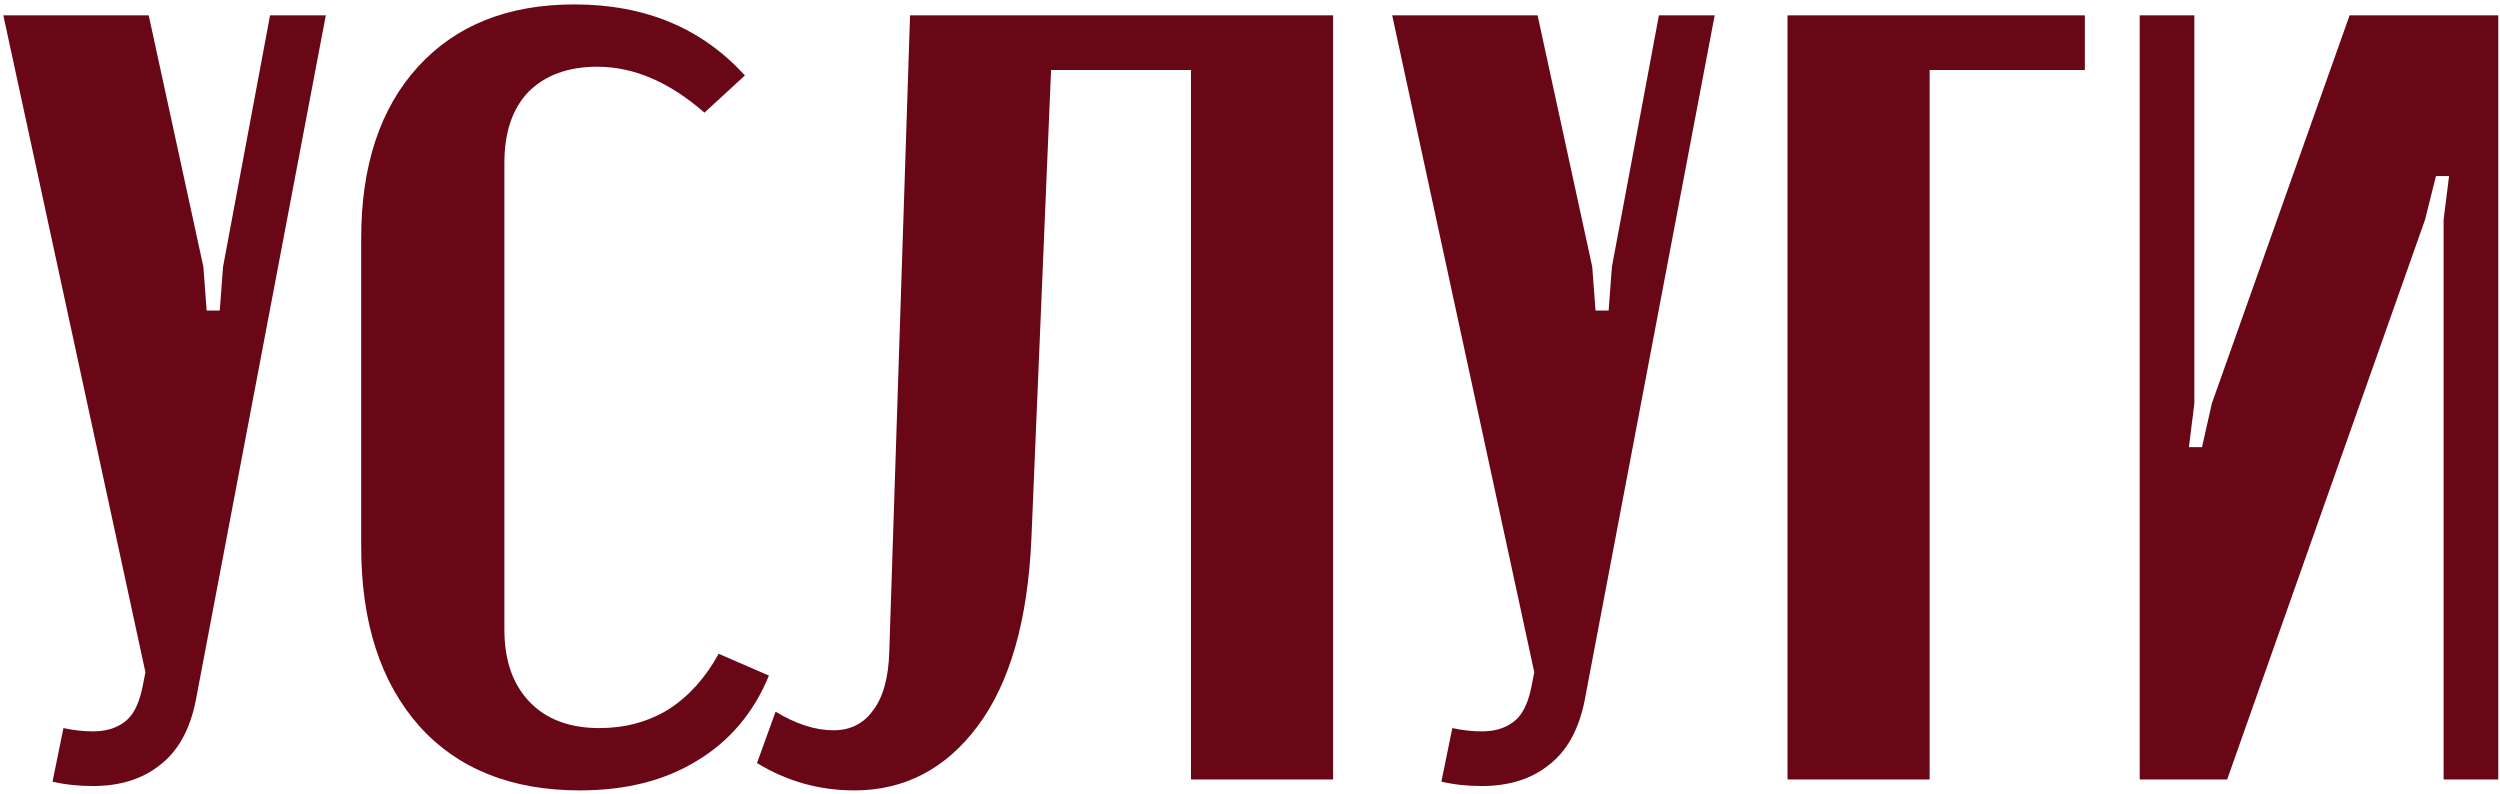
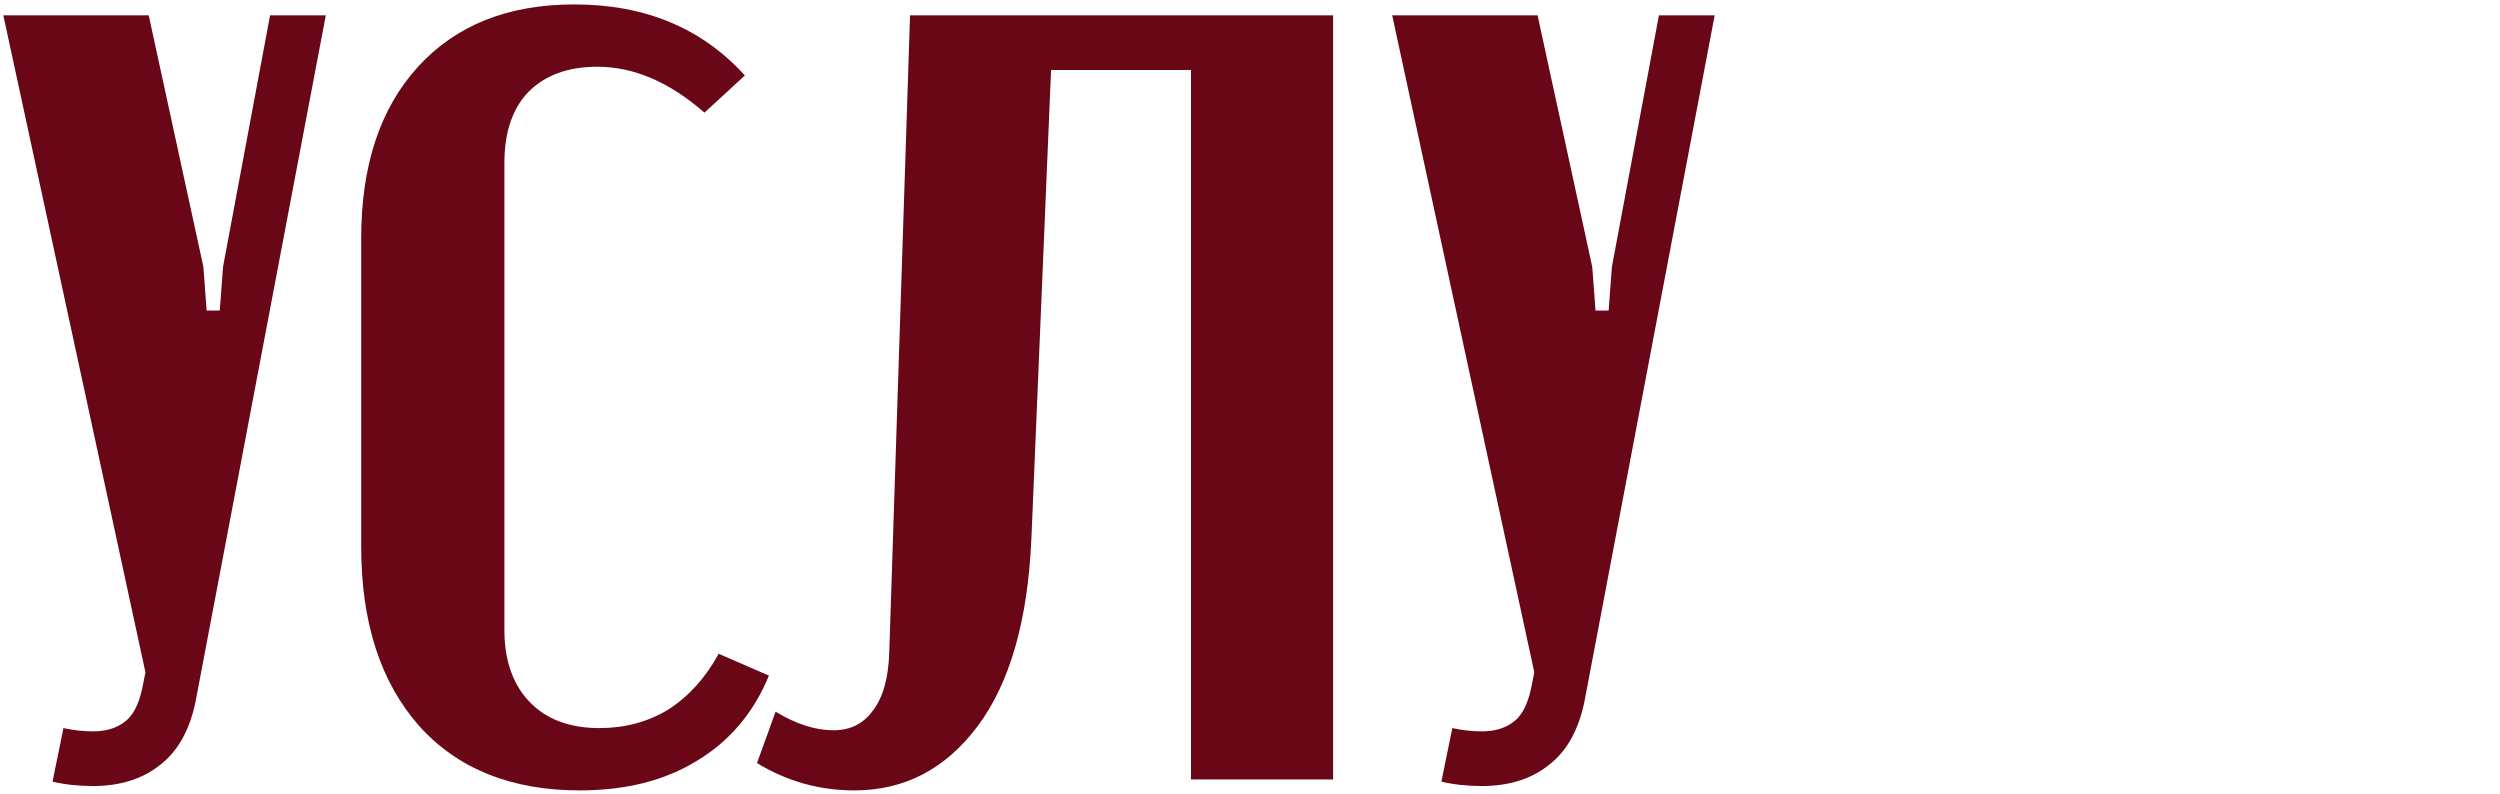
<svg xmlns="http://www.w3.org/2000/svg" width="526" height="167" viewBox="0 0 526 167" fill="none">
-   <path d="M525.634 3.23V164H514.134V46.24L515.284 37.04H512.524L510.224 46.24L468.594 164H450.194V3.23H461.694V84.88L460.544 94.08H463.304L465.374 84.88L494.354 3.23H525.634Z" fill="#690717" />
-   <path d="M376.094 3.23H438.654V14.73H405.994V164H376.094V3.23Z" fill="#690717" />
  <path d="M335.007 56.13L335.697 65.33H338.457L339.147 56.13L349.037 3.23H360.767L333.397 147.44C332.17 153.573 329.64 158.097 325.807 161.01C322.127 163.923 317.45 165.38 311.777 165.38C308.71 165.38 305.873 165.073 303.267 164.46L305.567 153.19C307.713 153.65 309.783 153.88 311.777 153.88C314.383 153.88 316.53 153.267 318.217 152.04C320.057 150.813 321.36 148.437 322.127 144.91L322.817 141.46L292.917 3.23H323.507L335.007 56.13Z" fill="#690717" />
  <path d="M163.184 149.74C167.478 152.347 171.541 153.65 175.374 153.65C178.901 153.65 181.661 152.27 183.654 149.51C185.801 146.75 186.951 142.61 187.104 137.09L191.474 3.23H280.484V164H250.584V14.73H221.144L217.004 113.4C216.238 130.573 212.481 143.683 205.734 152.73C198.988 161.777 190.324 166.3 179.744 166.3C172.384 166.3 165.561 164.383 159.274 160.55L163.184 149.74Z" fill="#690717" />
  <path d="M75.994 50.15C75.994 34.817 79.981 22.78 87.954 14.04C95.928 5.3 106.891 0.93 120.844 0.93C135.718 0.93 147.678 5.913 156.724 15.88L148.214 23.7C140.854 17.26 133.341 14.04 125.674 14.04C119.541 14.04 114.711 15.803 111.184 19.33C107.811 22.857 106.124 27.84 106.124 34.28V132.49C106.124 138.93 107.888 143.99 111.414 147.67C114.941 151.35 119.848 153.19 126.134 153.19C131.501 153.19 136.331 151.887 140.624 149.28C144.918 146.52 148.444 142.61 151.204 137.55L161.784 142.15C158.564 149.97 153.504 155.95 146.604 160.09C139.858 164.23 131.654 166.3 121.994 166.3C107.581 166.3 96.311 161.777 88.184 152.73C80.058 143.53 75.994 130.957 75.994 115.01V50.15Z" fill="#690717" />
  <path d="M42.79 56.13L43.48 65.33H46.24L46.93 56.13L56.82 3.23H68.55L41.18 147.44C39.953 153.573 37.423 158.097 33.59 161.01C29.91 163.923 25.233 165.38 19.56 165.38C16.493 165.38 13.657 165.073 11.05 164.46L13.35 153.19C15.497 153.65 17.567 153.88 19.56 153.88C22.167 153.88 24.313 153.267 26 152.04C27.84 150.813 29.143 148.437 29.91 144.91L30.6 141.46L0.7 3.23H31.29L42.79 56.13Z" fill="#690717" />
</svg>